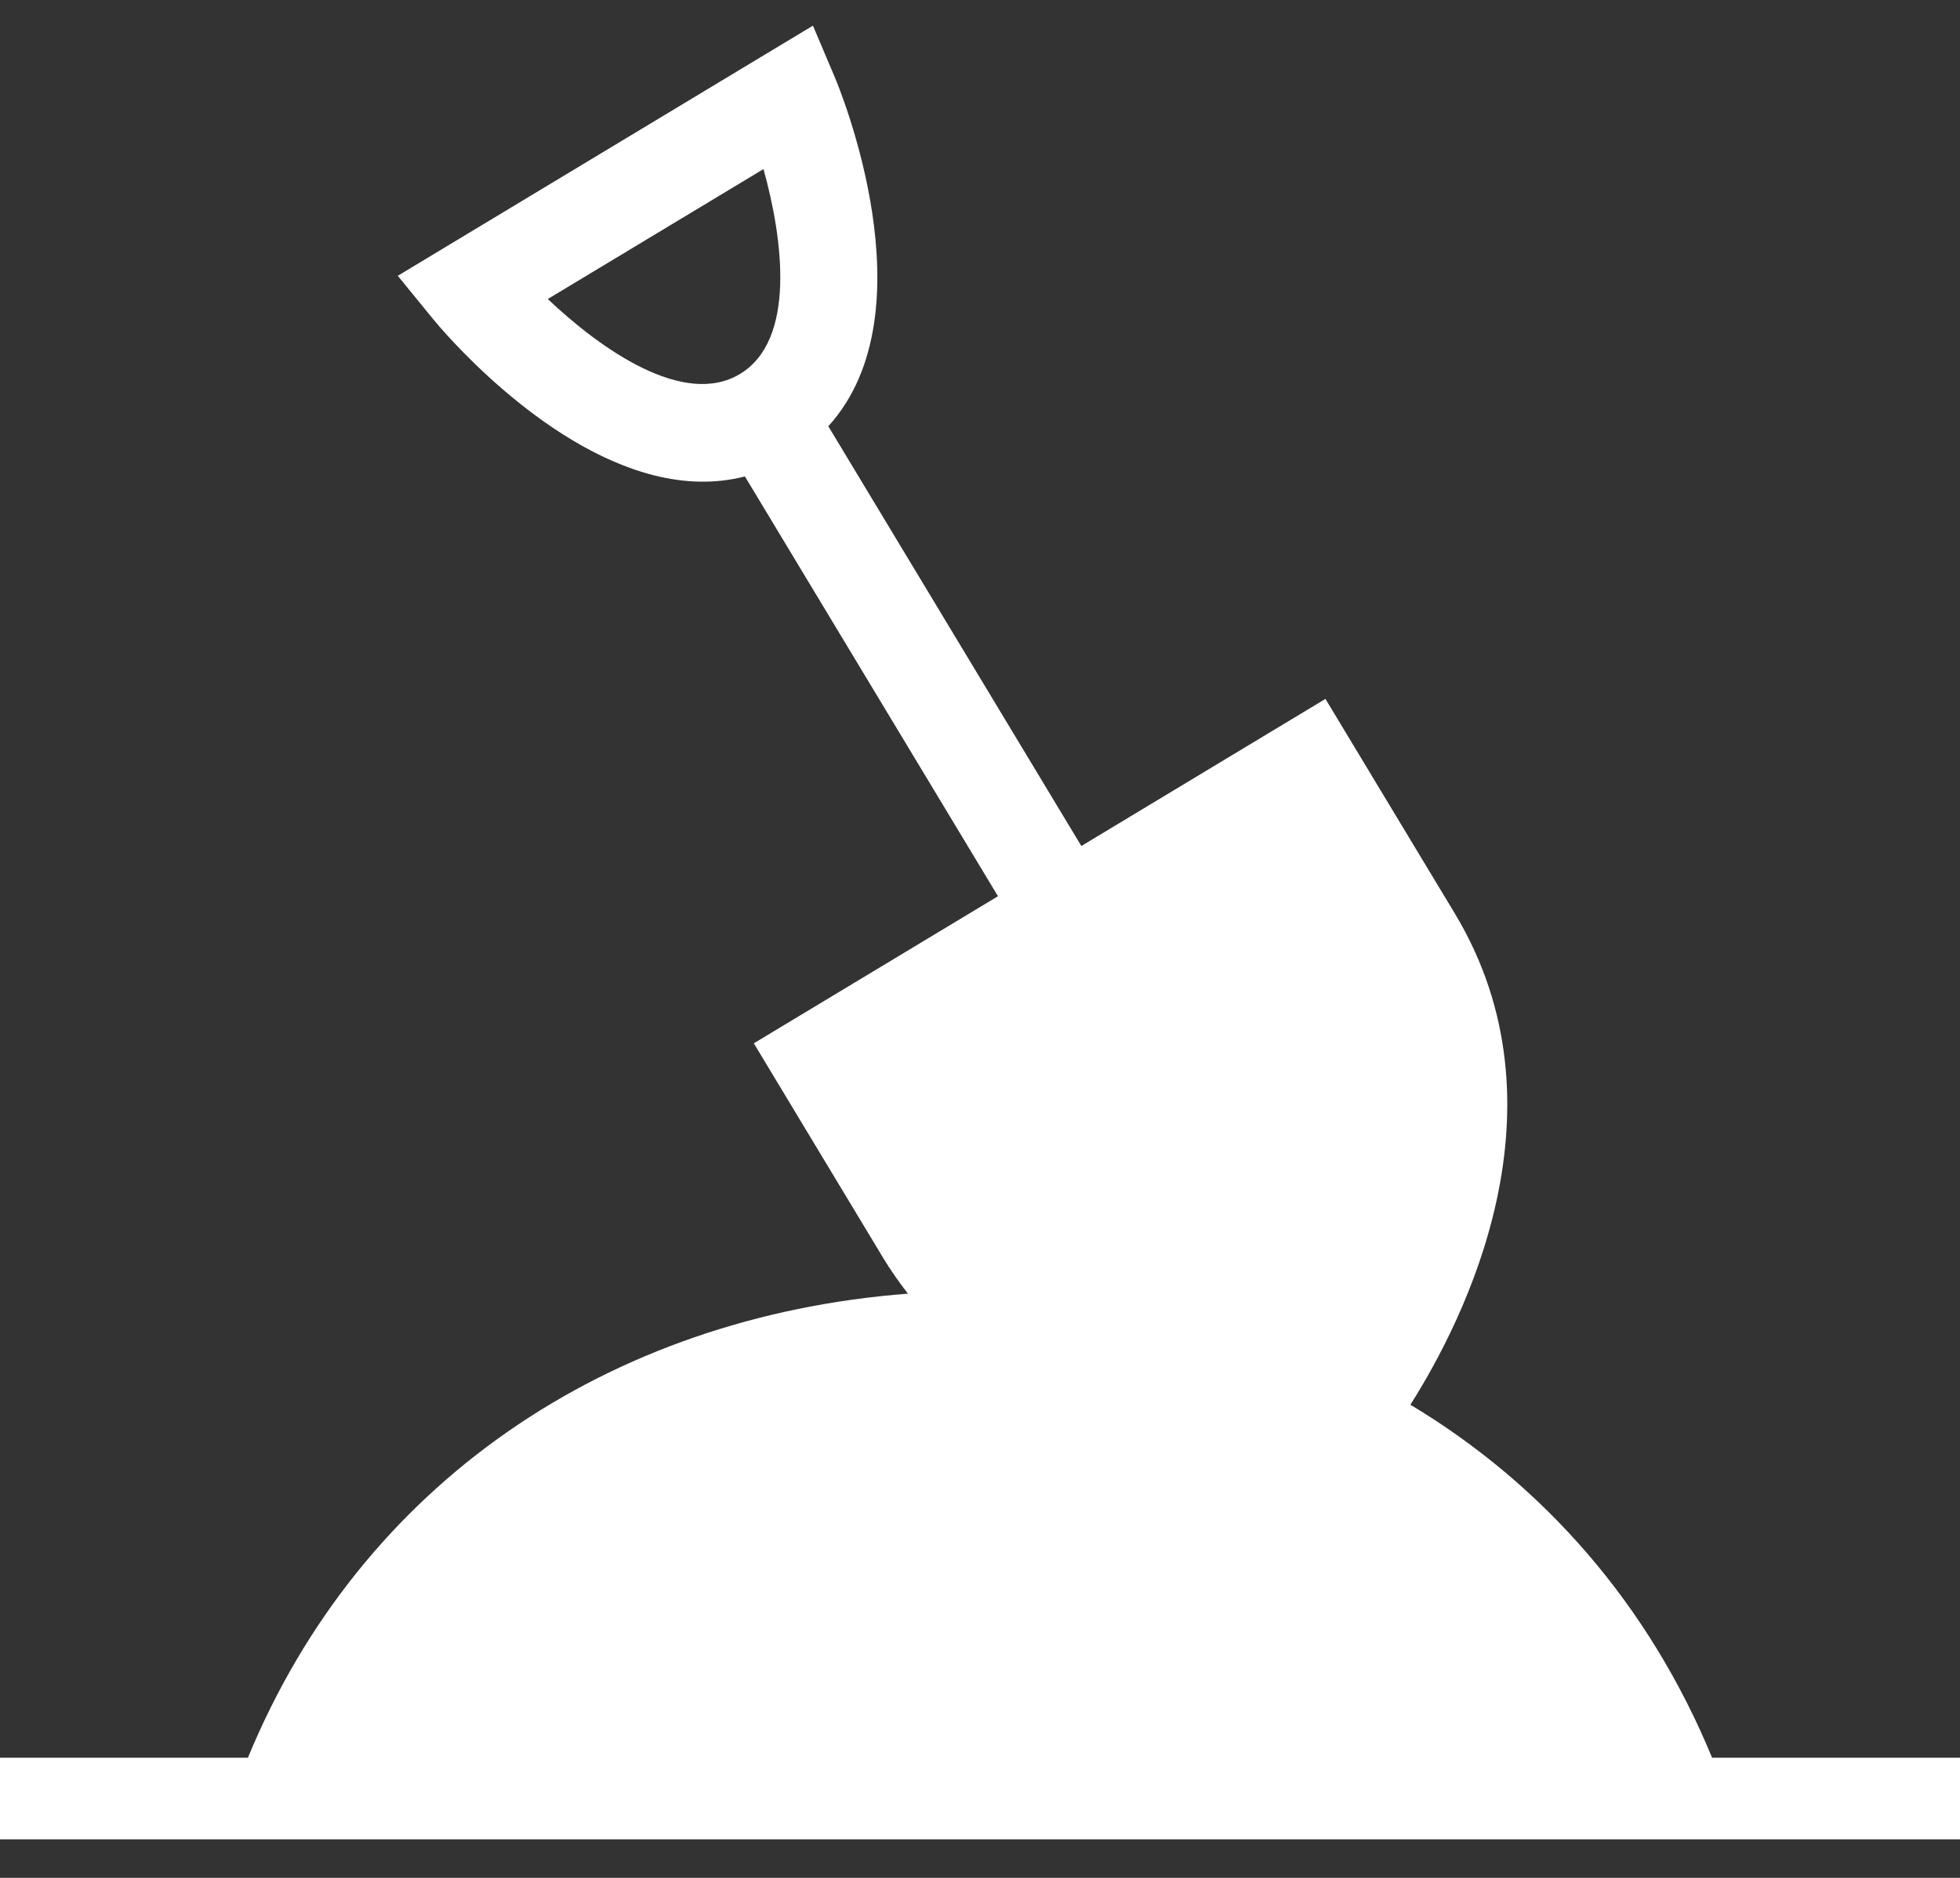
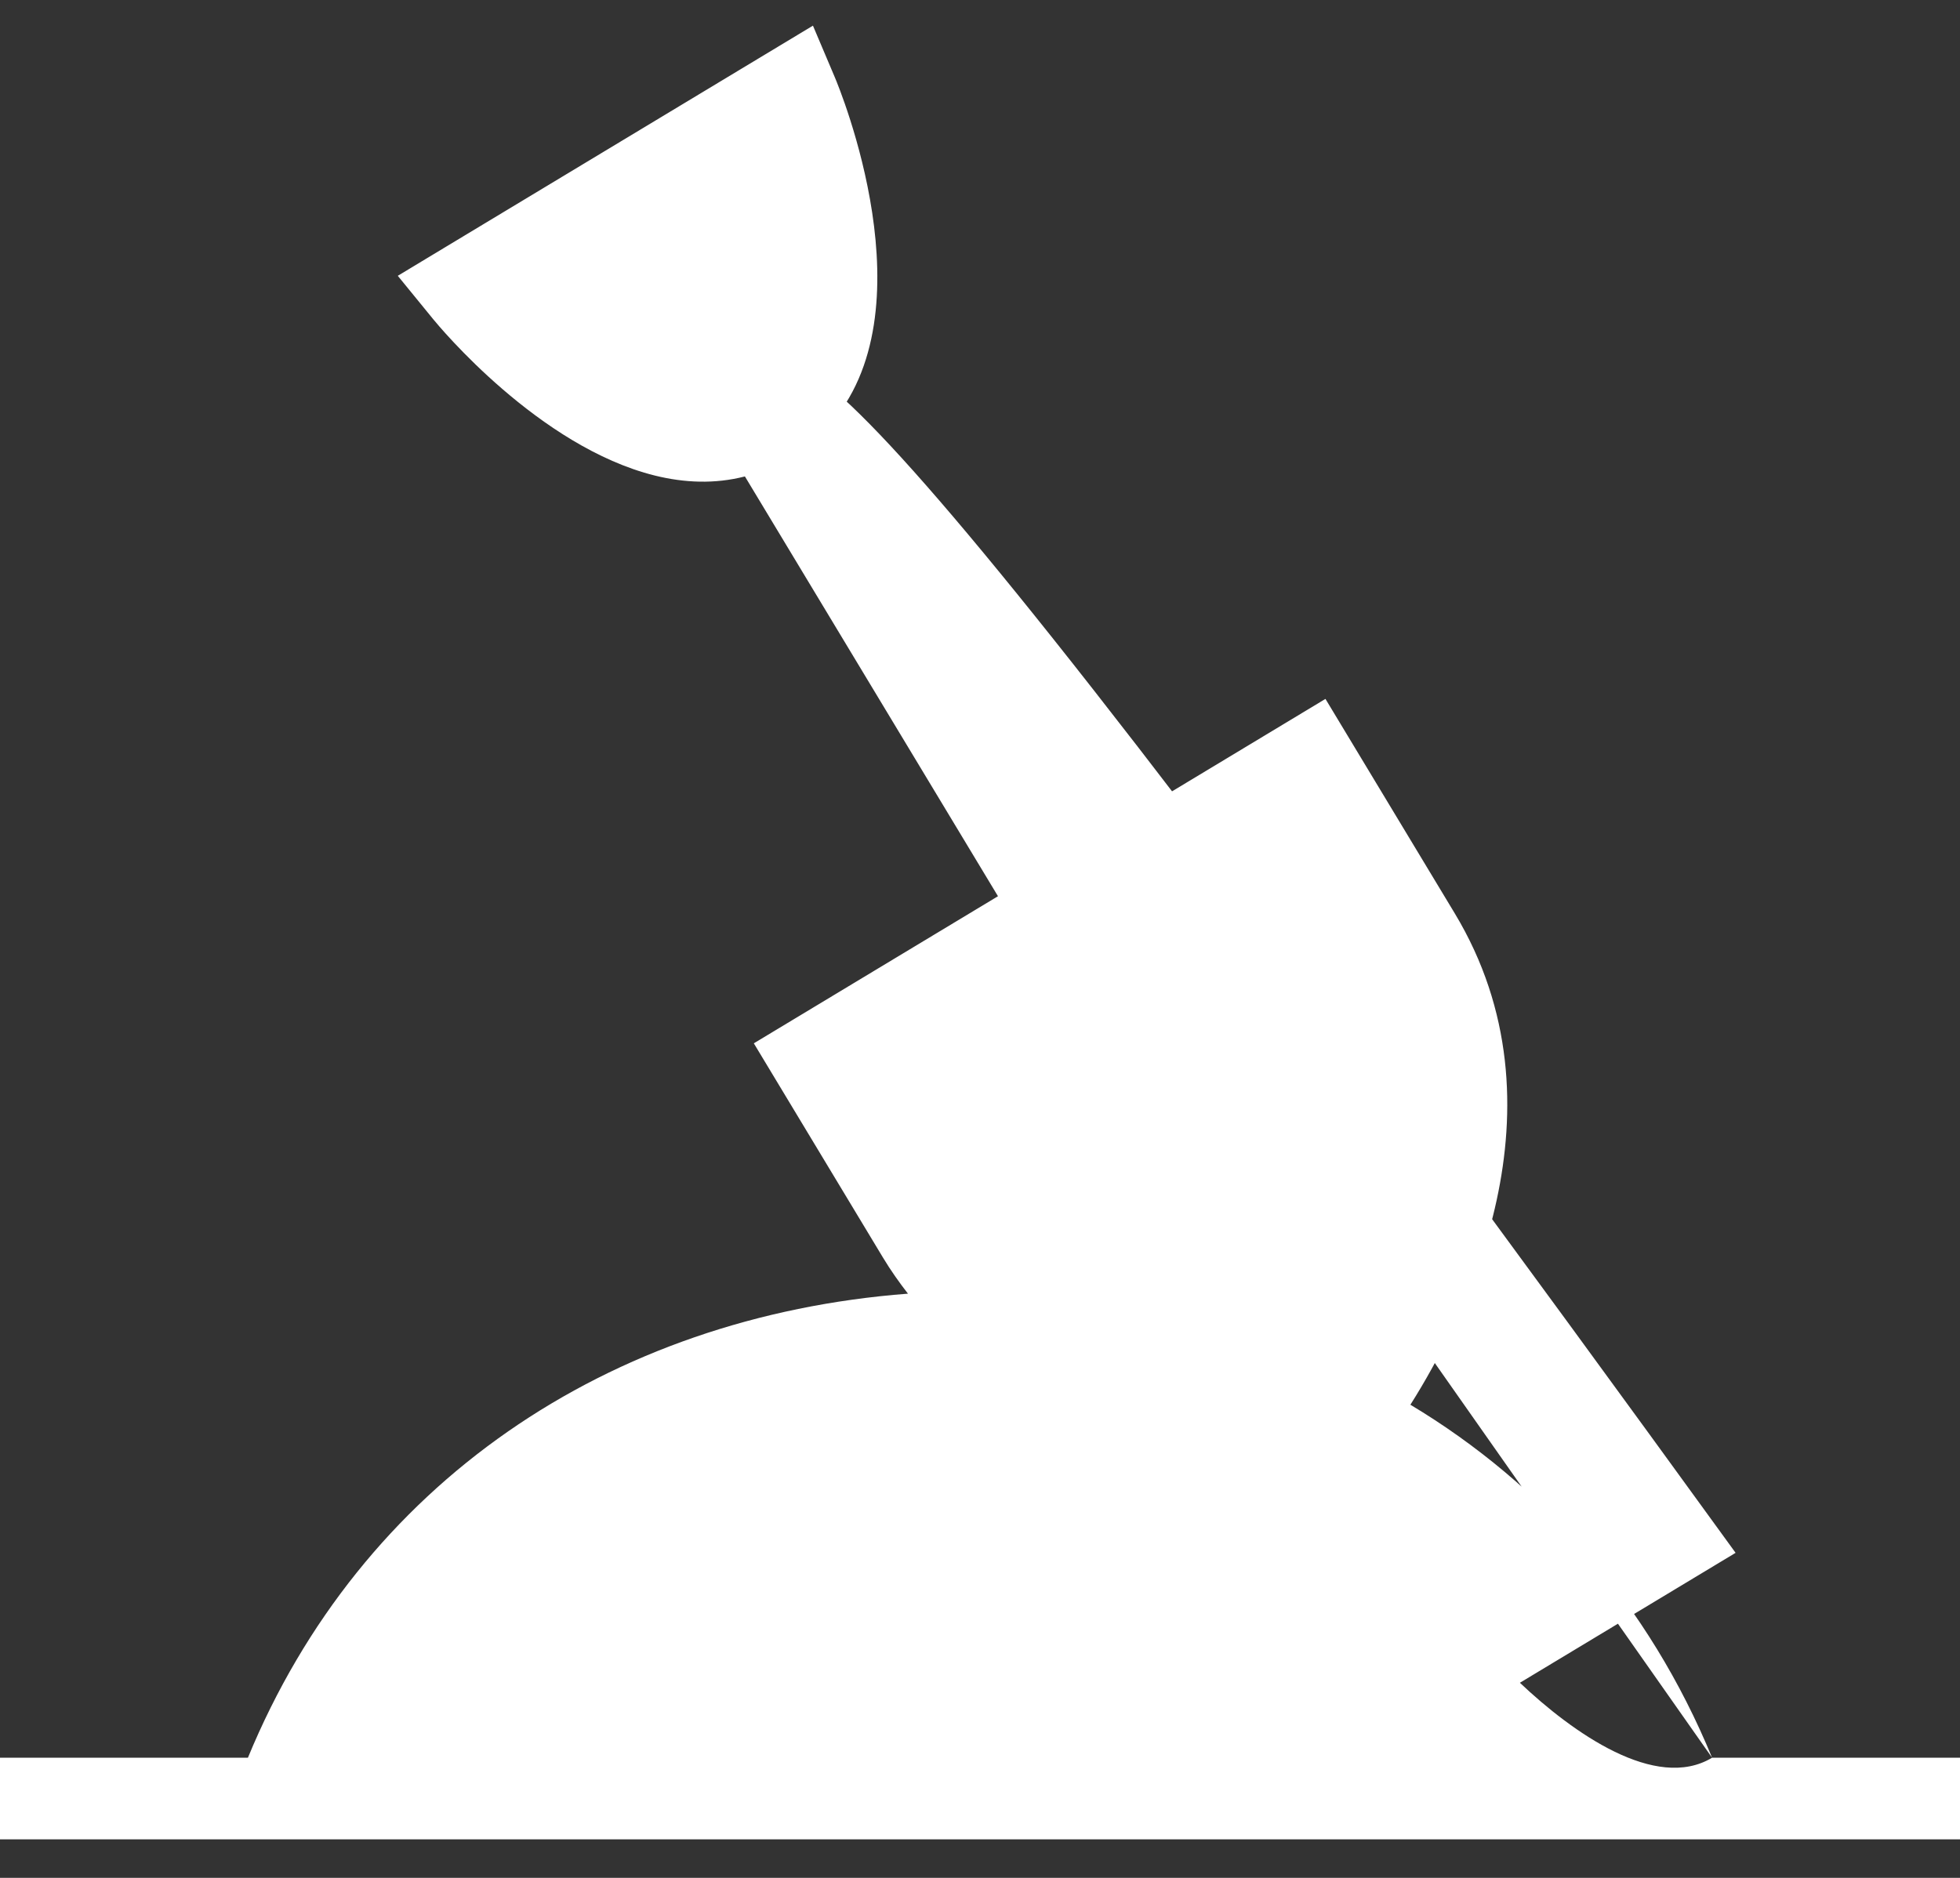
<svg xmlns="http://www.w3.org/2000/svg" version="1.1" id="Layer_2" x="0px" y="0px" width="121px" height="115.957px" viewBox="0 0 121 115.957" enable-background="new 0 0 121 115.957" xml:space="preserve">
  <rect x="0" y="0" width="121" height="115.957" fill="#333333" stroke="none" />
-   <path fill="#FFFFFF" d="M105.695,108.539c-3.901-9.467-10.406-16.867-18.625-21.797c3.314-5.229,9.976-18.338,2.734-30.35  l-7.978-13.235L66.756,52.24L51.135,26.32c6.419-7.054,0.676-20.902,0.403-21.546l-1.351-3.19L47.22,3.372l-9.848,5.935  l-9.848,5.935l-2.967,1.789l2.19,2.683c0.354,0.435,6.515,7.877,13.685,9.653c1.814,0.448,3.689,0.533,5.555,0.053l15.623,25.922  l-15.073,9.083l7.977,13.236c0.479,0.795,0.999,1.527,1.539,2.223c-18.499,1.418-33.775,11.732-40.747,28.654H0v5.041h13.524h93.953  H121v-5.041H105.695z M45.682,23.093c-3.482,2.098-8.615-1.551-11.865-4.628l13.316-8.024  C48.334,14.754,49.163,20.995,45.682,23.093z" />
+   <path fill="#FFFFFF" d="M105.695,108.539c-3.901-9.467-10.406-16.867-18.625-21.797c3.314-5.229,9.976-18.338,2.734-30.35  l-7.978-13.235L66.756,52.24L51.135,26.32c6.419-7.054,0.676-20.902,0.403-21.546l-1.351-3.19L47.22,3.372l-9.848,5.935  l-9.848,5.935l-2.967,1.789l2.19,2.683c0.354,0.435,6.515,7.877,13.685,9.653c1.814,0.448,3.689,0.533,5.555,0.053l15.623,25.922  l-15.073,9.083l7.977,13.236c0.479,0.795,0.999,1.527,1.539,2.223c-18.499,1.418-33.775,11.732-40.747,28.654H0v5.041h13.524h93.953  H121v-5.041H105.695z c-3.482,2.098-8.615-1.551-11.865-4.628l13.316-8.024  C48.334,14.754,49.163,20.995,45.682,23.093z" />
</svg>